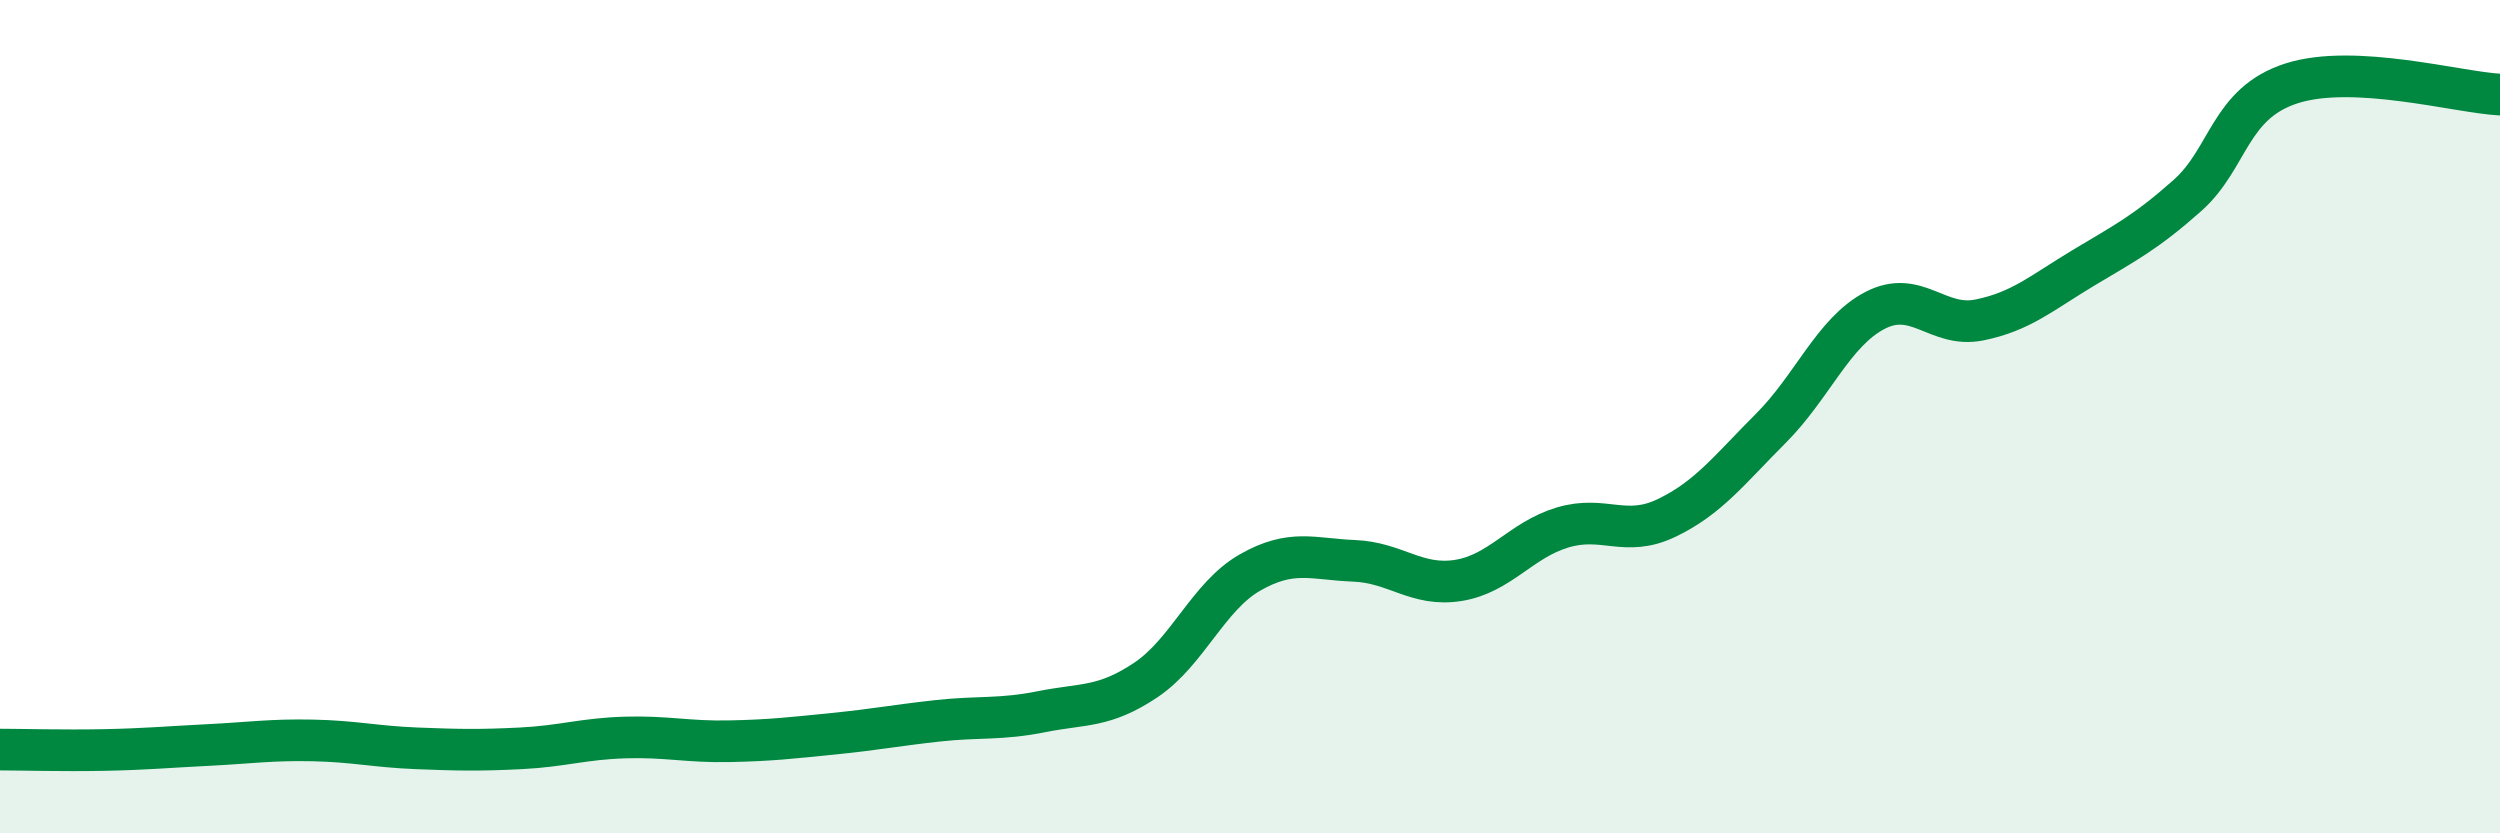
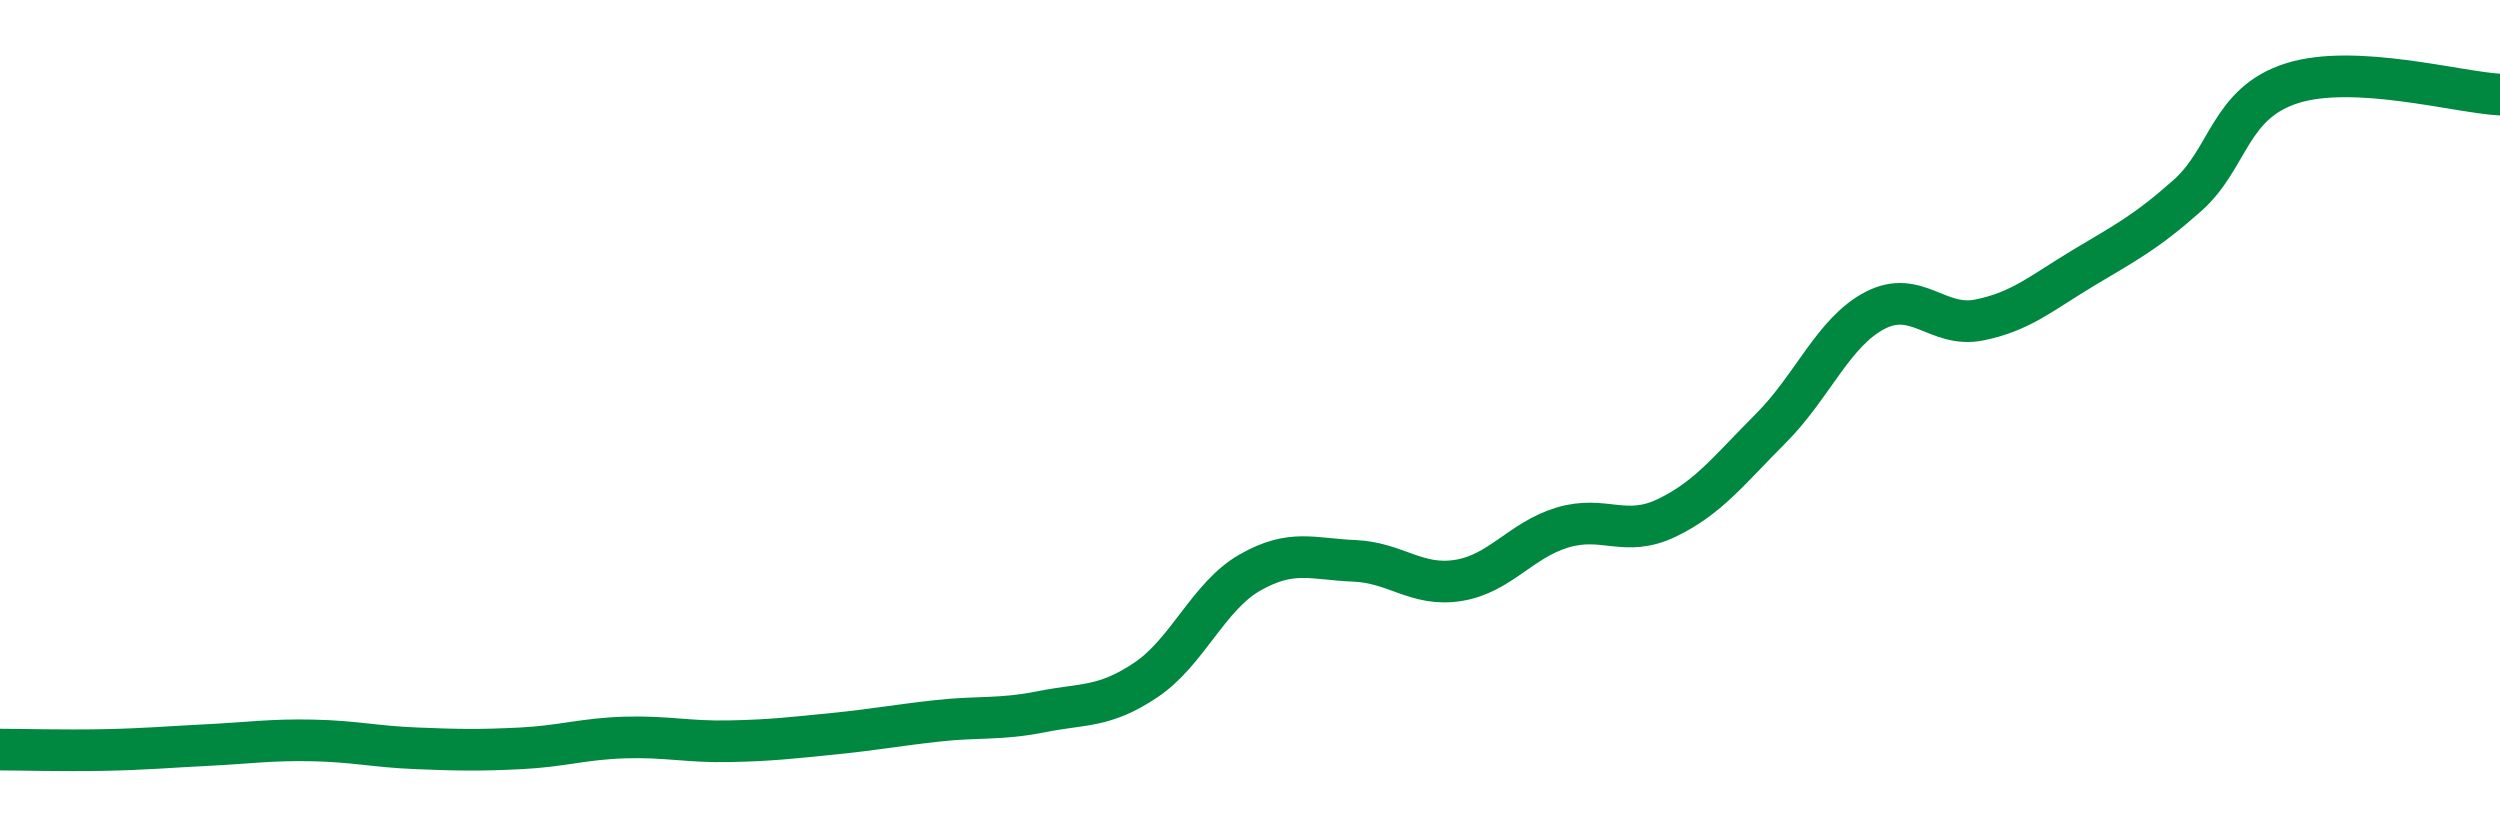
<svg xmlns="http://www.w3.org/2000/svg" width="60" height="20" viewBox="0 0 60 20">
-   <path d="M 0,17.99 C 0.5,17.99 1.5,18.02 2.5,18 C 3.5,17.98 4,17.93 5,17.88 C 6,17.83 6.5,17.75 7.5,17.77 C 8.5,17.79 9,17.92 10,17.96 C 11,18 11.5,18.01 12.5,17.96 C 13.5,17.91 14,17.73 15,17.7 C 16,17.67 16.5,17.81 17.5,17.79 C 18.5,17.77 19,17.71 20,17.61 C 21,17.51 21.5,17.41 22.5,17.3 C 23.5,17.19 24,17.28 25,17.08 C 26,16.88 26.5,16.99 27.5,16.32 C 28.5,15.65 29,14.31 30,13.74 C 31,13.17 31.5,13.42 32.5,13.46 C 33.5,13.5 34,14.09 35,13.93 C 36,13.77 36.5,12.96 37.5,12.66 C 38.5,12.36 39,12.91 40,12.43 C 41,11.95 41.5,11.28 42.5,10.28 C 43.5,9.28 44,7.97 45,7.45 C 46,6.93 46.5,7.88 47.5,7.68 C 48.5,7.48 49,7.03 50,6.43 C 51,5.83 51.5,5.58 52.5,4.69 C 53.5,3.8 53.5,2.48 55,2 C 56.5,1.52 59,2.22 60,2.27L60 20L0 20Z" fill="#008740" opacity="0.1" stroke-linecap="round" stroke-linejoin="round" />
  <path d="M 0,17.99 C 0.5,17.99 1.5,18.02 2.5,18 C 3.5,17.98 4,17.93 5,17.88 C 6,17.83 6.5,17.75 7.5,17.77 C 8.5,17.79 9,17.92 10,17.96 C 11,18 11.5,18.01 12.5,17.96 C 13.5,17.91 14,17.73 15,17.7 C 16,17.67 16.5,17.81 17.5,17.79 C 18.5,17.77 19,17.71 20,17.61 C 21,17.51 21.5,17.41 22.5,17.3 C 23.5,17.19 24,17.28 25,17.08 C 26,16.88 26.5,16.99 27.5,16.32 C 28.5,15.65 29,14.31 30,13.74 C 31,13.17 31.5,13.42 32.5,13.46 C 33.5,13.5 34,14.09 35,13.93 C 36,13.77 36.5,12.96 37.5,12.66 C 38.5,12.36 39,12.91 40,12.43 C 41,11.95 41.5,11.28 42.5,10.28 C 43.5,9.28 44,7.97 45,7.45 C 46,6.93 46.5,7.88 47.5,7.68 C 48.5,7.48 49,7.03 50,6.43 C 51,5.83 51.5,5.58 52.5,4.69 C 53.5,3.8 53.5,2.48 55,2 C 56.5,1.52 59,2.22 60,2.27" stroke="#008740" stroke-width="1" fill="none" stroke-linecap="round" stroke-linejoin="round" />
</svg>